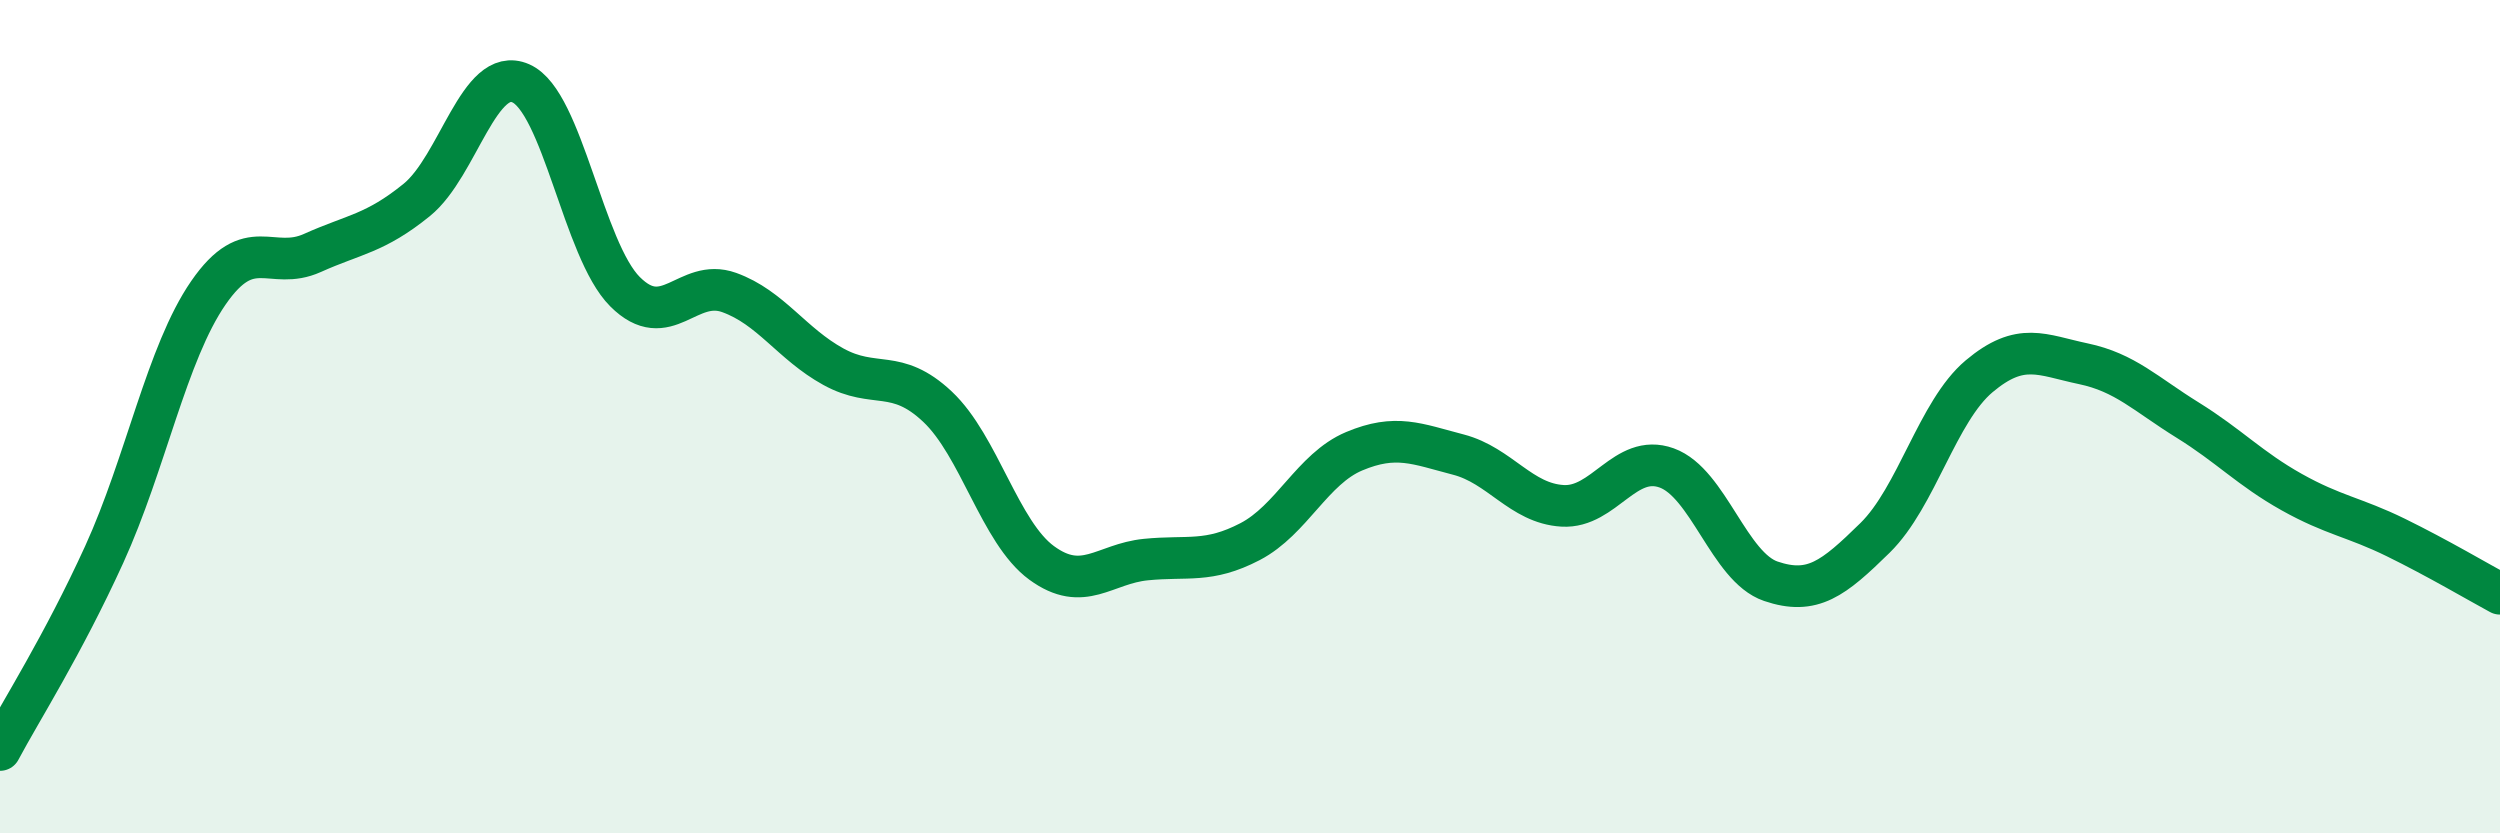
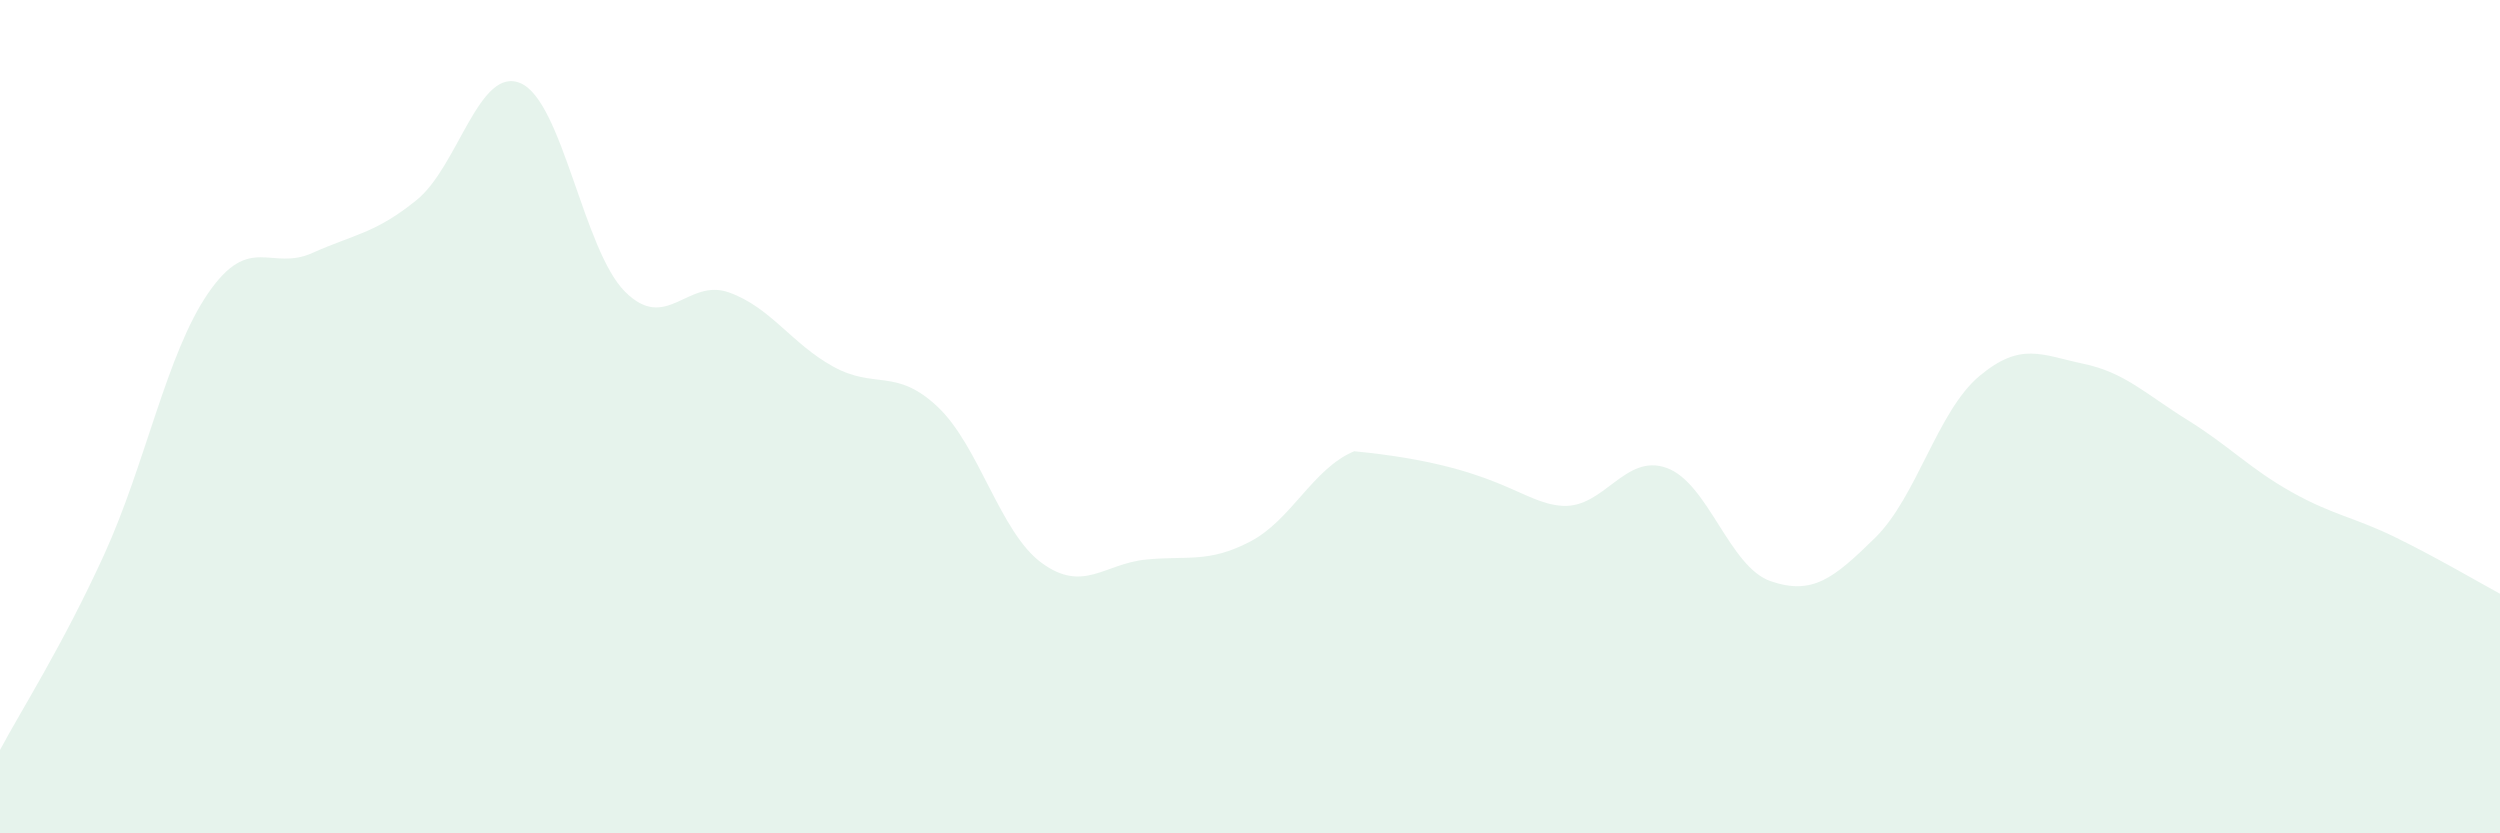
<svg xmlns="http://www.w3.org/2000/svg" width="60" height="20" viewBox="0 0 60 20">
-   <path d="M 0,18 C 0.5,17.06 1.5,15.5 2.5,13.31 C 3.5,11.12 4,8.48 5,7.03 C 6,5.58 6.5,6.52 7.5,6.07 C 8.5,5.62 9,5.61 10,4.8 C 11,3.99 11.5,1.56 12.5,2 C 13.5,2.44 14,6 15,7 C 16,8 16.5,6.66 17.5,7.02 C 18.5,7.38 19,8.25 20,8.8 C 21,9.35 21.5,8.82 22.5,9.76 C 23.5,10.7 24,12.78 25,13.51 C 26,14.24 26.5,13.53 27.5,13.43 C 28.5,13.33 29,13.52 30,13 C 31,12.48 31.5,11.25 32.5,10.83 C 33.5,10.41 34,10.65 35,10.91 C 36,11.17 36.5,12.08 37.5,12.14 C 38.5,12.2 39,10.87 40,11.23 C 41,11.59 41.5,13.61 42.5,13.95 C 43.5,14.29 44,13.89 45,12.91 C 46,11.93 46.5,9.87 47.5,9.03 C 48.5,8.19 49,8.52 50,8.73 C 51,8.94 51.5,9.46 52.5,10.08 C 53.5,10.7 54,11.25 55,11.81 C 56,12.37 56.5,12.41 57.5,12.9 C 58.5,13.39 59.5,13.98 60,14.25L60 20L0 20Z" fill="#008740" opacity="0.1" stroke-linecap="round" stroke-linejoin="round" />
-   <path d="M 0,18 C 0.5,17.06 1.5,15.5 2.5,13.31 C 3.5,11.12 4,8.48 5,7.03 C 6,5.58 6.5,6.52 7.5,6.07 C 8.5,5.62 9,5.61 10,4.8 C 11,3.99 11.5,1.56 12.5,2 C 13.5,2.44 14,6 15,7 C 16,8 16.5,6.66 17.5,7.02 C 18.5,7.38 19,8.25 20,8.8 C 21,9.35 21.5,8.82 22.5,9.76 C 23.5,10.7 24,12.78 25,13.51 C 26,14.24 26.5,13.53 27.5,13.43 C 28.5,13.33 29,13.52 30,13 C 31,12.48 31.5,11.25 32.5,10.83 C 33.5,10.41 34,10.65 35,10.91 C 36,11.17 36.5,12.08 37.5,12.14 C 38.5,12.2 39,10.87 40,11.23 C 41,11.59 41.5,13.61 42.5,13.95 C 43.5,14.29 44,13.89 45,12.91 C 46,11.93 46.5,9.87 47.5,9.03 C 48.5,8.19 49,8.52 50,8.73 C 51,8.94 51.5,9.46 52.5,10.08 C 53.5,10.7 54,11.25 55,11.81 C 56,12.37 56.5,12.41 57.5,12.9 C 58.5,13.39 59.5,13.98 60,14.25" stroke="#008740" stroke-width="1" fill="none" stroke-linecap="round" stroke-linejoin="round" />
+   <path d="M 0,18 C 0.5,17.06 1.5,15.5 2.5,13.31 C 3.5,11.12 4,8.48 5,7.03 C 6,5.58 6.5,6.52 7.5,6.07 C 8.5,5.62 9,5.61 10,4.8 C 11,3.99 11.5,1.56 12.5,2 C 13.5,2.44 14,6 15,7 C 16,8 16.5,6.66 17.5,7.02 C 18.5,7.38 19,8.25 20,8.8 C 21,9.35 21.5,8.82 22.5,9.76 C 23.5,10.7 24,12.78 25,13.51 C 26,14.24 26.5,13.53 27.5,13.43 C 28.5,13.33 29,13.52 30,13 C 31,12.48 31.5,11.25 32.5,10.83 C 36,11.17 36.5,12.08 37.5,12.14 C 38.5,12.2 39,10.87 40,11.23 C 41,11.59 41.5,13.61 42.5,13.95 C 43.5,14.29 44,13.89 45,12.91 C 46,11.93 46.5,9.87 47.5,9.03 C 48.5,8.19 49,8.52 50,8.73 C 51,8.94 51.5,9.46 52.5,10.08 C 53.5,10.7 54,11.25 55,11.81 C 56,12.37 56.5,12.41 57.5,12.9 C 58.5,13.39 59.5,13.98 60,14.25L60 20L0 20Z" fill="#008740" opacity="0.1" stroke-linecap="round" stroke-linejoin="round" />
</svg>